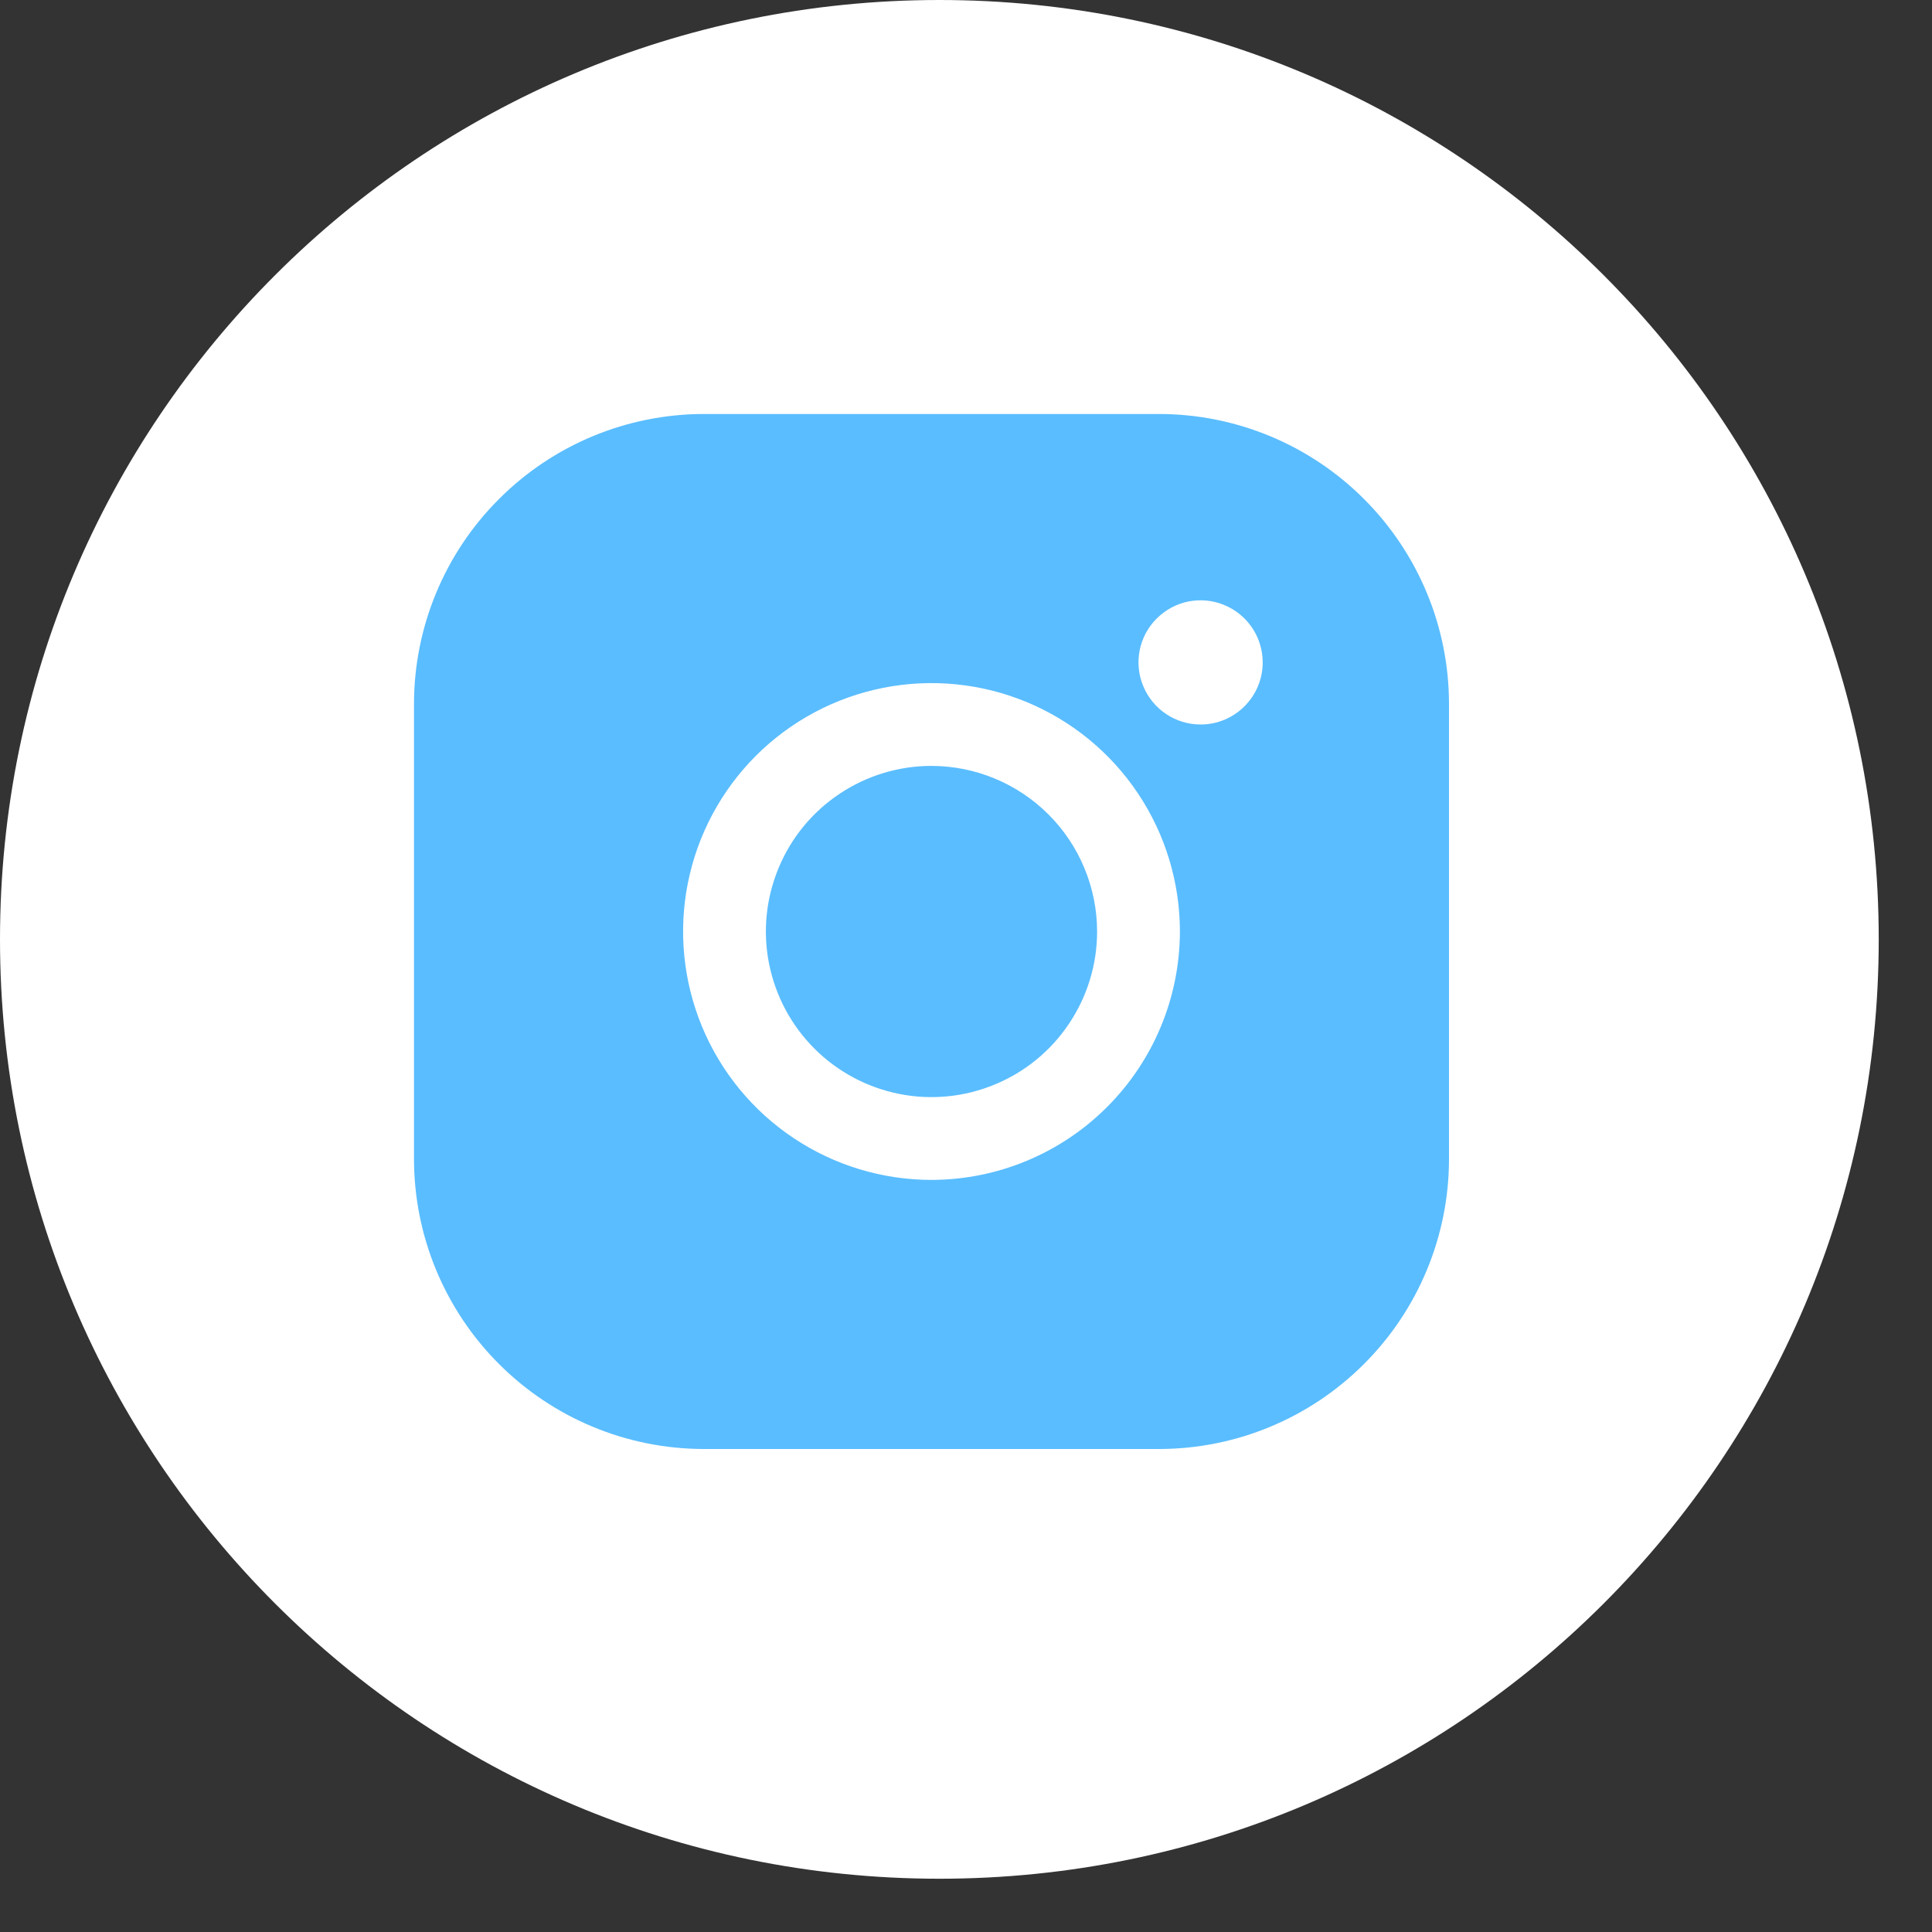
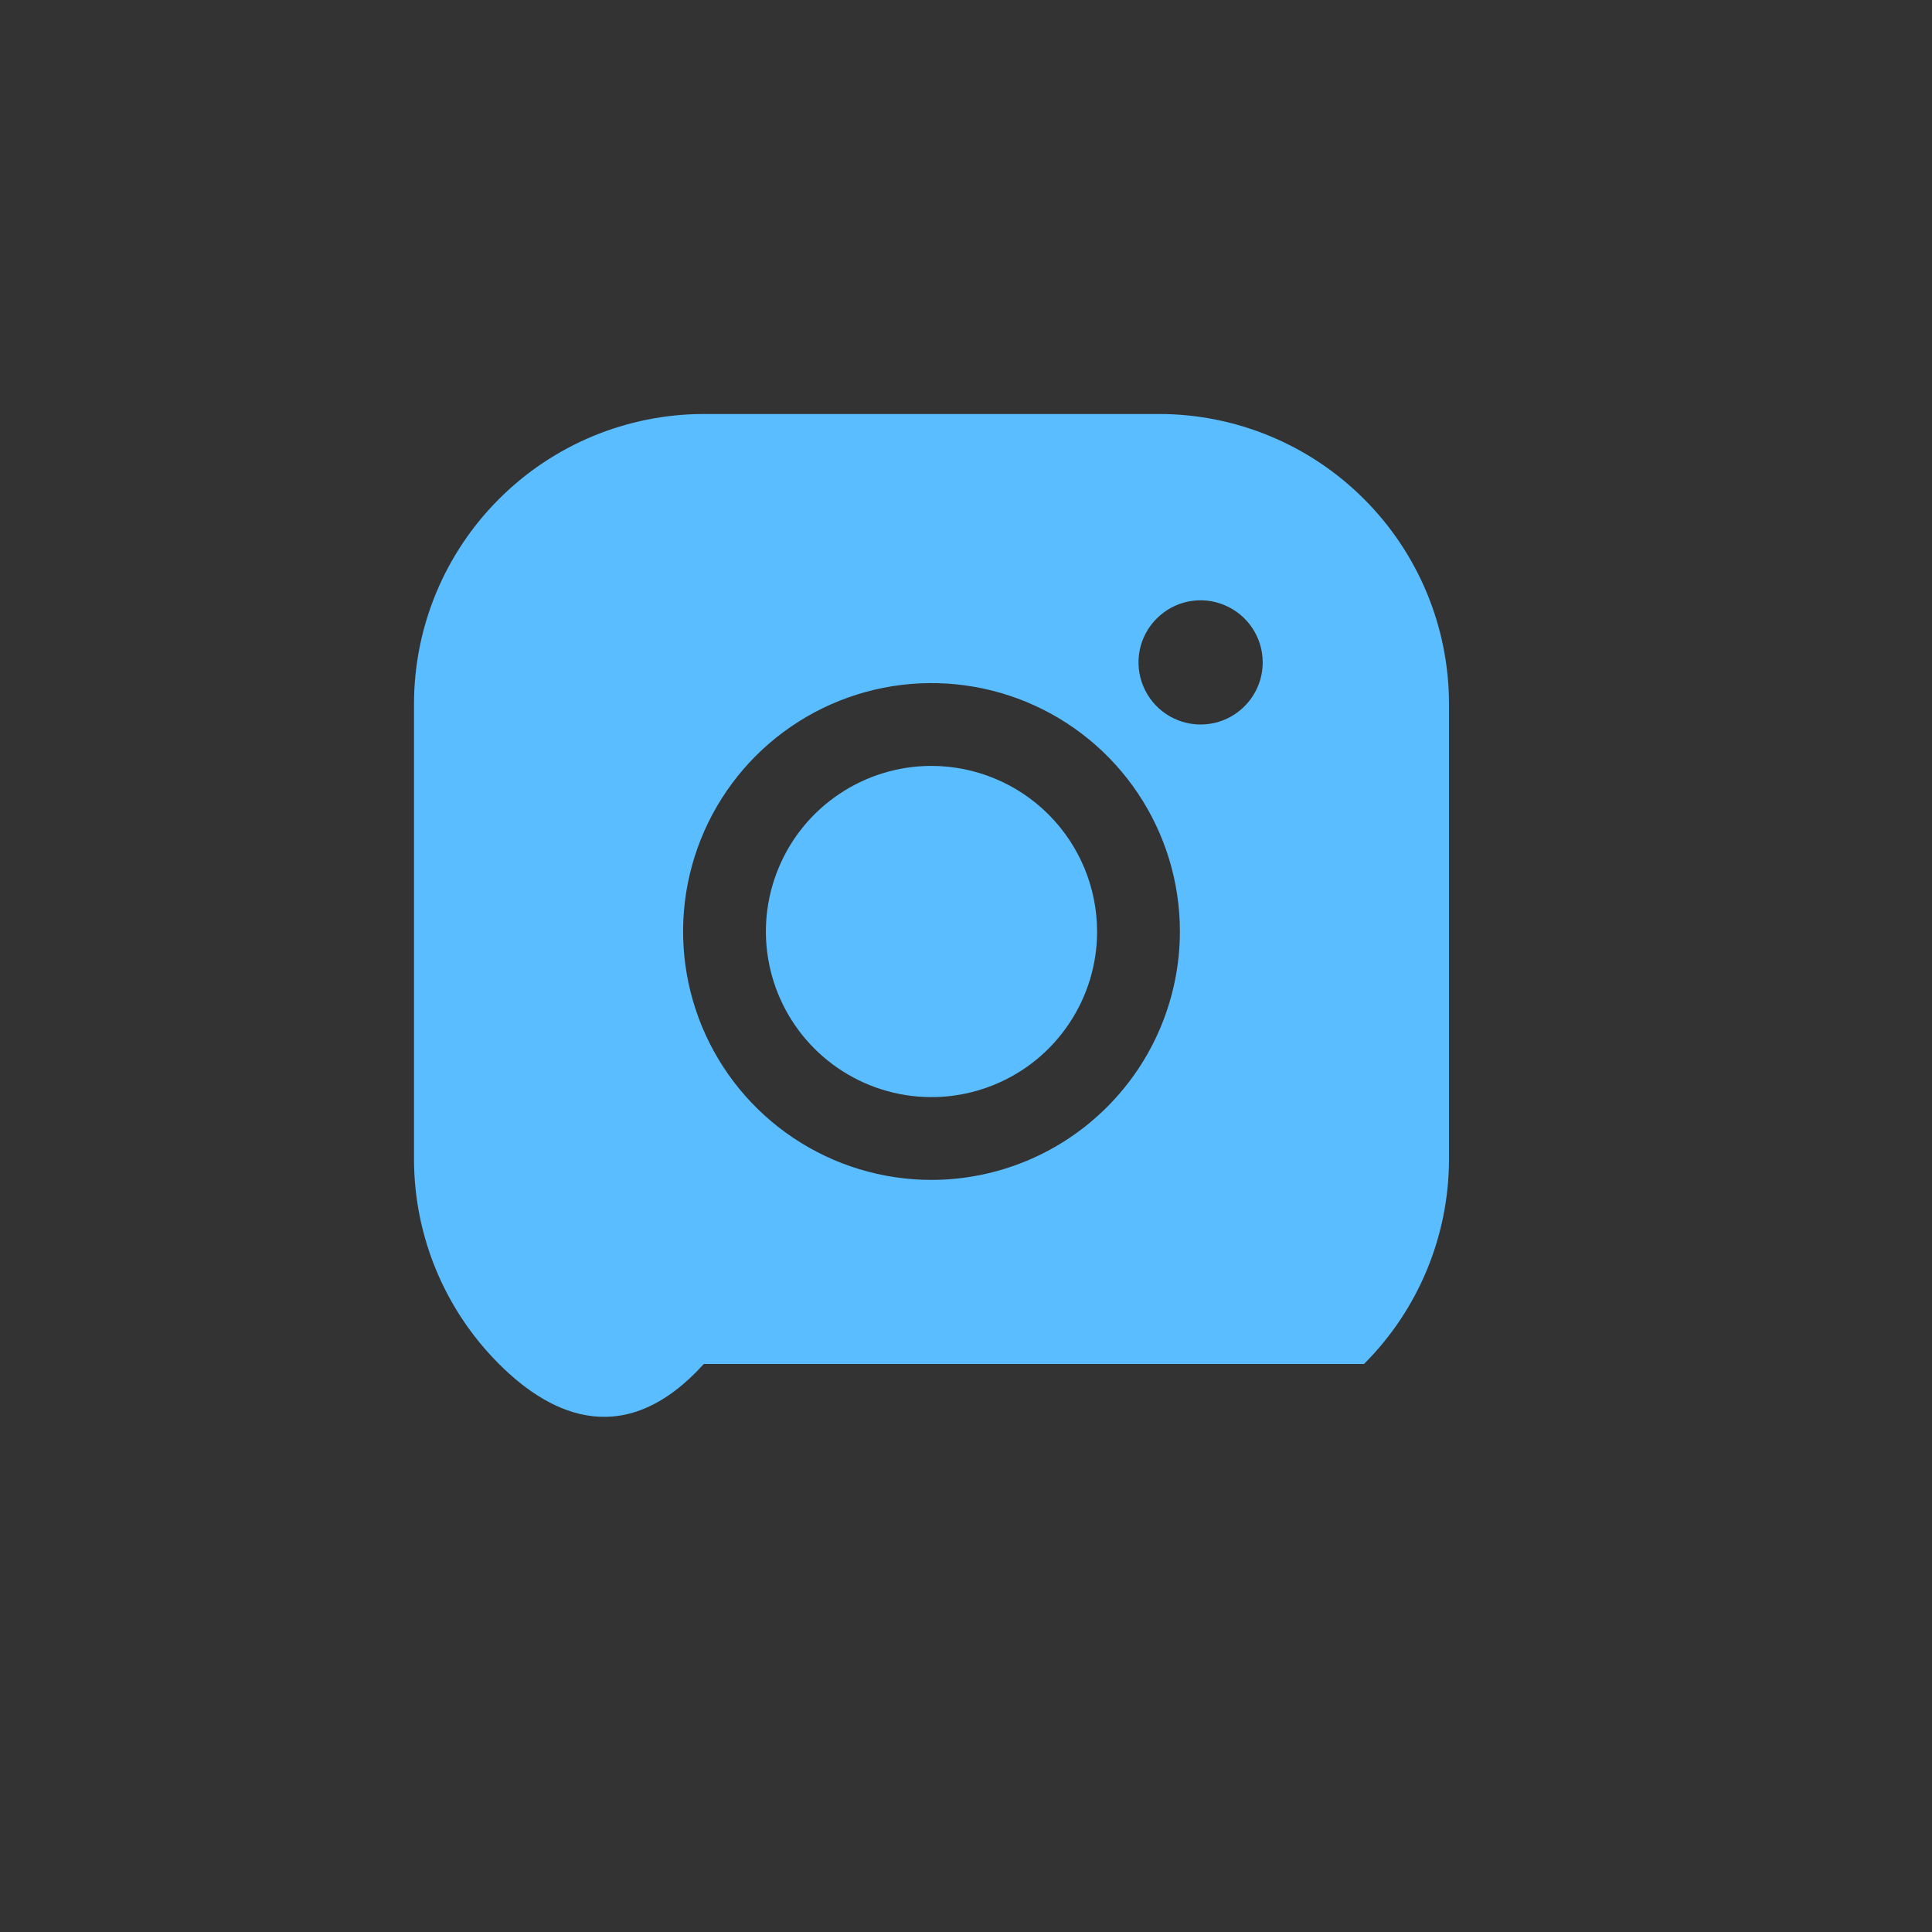
<svg xmlns="http://www.w3.org/2000/svg" width="28" height="28" viewBox="0 0 28 28" fill="none">
  <rect x="0" y="0" width="28" height="28" fill="#333333" stroke="none" />
-   <path d="M13.614 27.228C21.133 27.228 27.228 21.133 27.228 13.614C27.228 6.095 21.133 0 13.614 0C6.095 0 0 6.095 0 13.614C0 21.133 6.095 27.228 13.614 27.228Z" fill="white" />
-   <path d="M15.9 13.5C15.9 13.975 15.759 14.439 15.495 14.833C15.232 15.228 14.857 15.536 14.418 15.717C13.98 15.899 13.497 15.947 13.032 15.854C12.566 15.761 12.139 15.533 11.803 15.197C11.467 14.861 11.239 14.434 11.146 13.968C11.053 13.503 11.101 13.02 11.283 12.582C11.464 12.143 11.772 11.768 12.167 11.505C12.561 11.241 13.025 11.1 13.5 11.1C14.136 11.101 14.746 11.354 15.196 11.804C15.646 12.254 15.899 12.864 15.9 13.5ZM21 10.2V16.8C20.999 17.913 20.556 18.981 19.768 19.768C18.981 20.556 17.913 20.999 16.8 21H10.2C9.086 20.999 8.019 20.556 7.232 19.768C6.444 18.981 6.001 17.913 6 16.8V10.2C6.001 9.086 6.444 8.019 7.232 7.232C8.019 6.444 9.086 6.001 10.2 6H16.8C17.913 6.001 18.981 6.444 19.768 7.232C20.556 8.019 20.999 9.086 21 10.2V10.2ZM17.1 13.5C17.1 12.788 16.889 12.092 16.493 11.5C16.098 10.908 15.536 10.447 14.878 10.174C14.22 9.902 13.496 9.83 12.798 9.969C12.099 10.108 11.458 10.451 10.954 10.954C10.451 11.458 10.108 12.099 9.969 12.798C9.83 13.496 9.902 14.22 10.174 14.878C10.447 15.536 10.908 16.098 11.5 16.493C12.092 16.889 12.788 17.1 13.5 17.1C14.454 17.099 15.37 16.719 16.044 16.044C16.719 15.37 17.099 14.454 17.1 13.5V13.5ZM18.3 9.6C18.3 9.422 18.247 9.248 18.148 9.1C18.049 8.952 17.909 8.837 17.744 8.769C17.58 8.7 17.399 8.683 17.224 8.717C17.05 8.752 16.89 8.838 16.764 8.964C16.638 9.089 16.552 9.25 16.517 9.424C16.483 9.599 16.5 9.78 16.569 9.944C16.637 10.109 16.752 10.249 16.9 10.348C17.048 10.447 17.222 10.5 17.4 10.5C17.639 10.5 17.868 10.405 18.036 10.236C18.205 10.068 18.3 9.839 18.3 9.6Z" fill="#5ABDFF" />
+   <path d="M15.9 13.5C15.9 13.975 15.759 14.439 15.495 14.833C15.232 15.228 14.857 15.536 14.418 15.717C13.98 15.899 13.497 15.947 13.032 15.854C12.566 15.761 12.139 15.533 11.803 15.197C11.467 14.861 11.239 14.434 11.146 13.968C11.053 13.503 11.101 13.02 11.283 12.582C11.464 12.143 11.772 11.768 12.167 11.505C12.561 11.241 13.025 11.1 13.5 11.1C14.136 11.101 14.746 11.354 15.196 11.804C15.646 12.254 15.899 12.864 15.9 13.5ZM21 10.2V16.8C20.999 17.913 20.556 18.981 19.768 19.768H10.2C9.086 20.999 8.019 20.556 7.232 19.768C6.444 18.981 6.001 17.913 6 16.8V10.2C6.001 9.086 6.444 8.019 7.232 7.232C8.019 6.444 9.086 6.001 10.2 6H16.8C17.913 6.001 18.981 6.444 19.768 7.232C20.556 8.019 20.999 9.086 21 10.2V10.2ZM17.1 13.5C17.1 12.788 16.889 12.092 16.493 11.5C16.098 10.908 15.536 10.447 14.878 10.174C14.22 9.902 13.496 9.83 12.798 9.969C12.099 10.108 11.458 10.451 10.954 10.954C10.451 11.458 10.108 12.099 9.969 12.798C9.83 13.496 9.902 14.22 10.174 14.878C10.447 15.536 10.908 16.098 11.5 16.493C12.092 16.889 12.788 17.1 13.5 17.1C14.454 17.099 15.37 16.719 16.044 16.044C16.719 15.37 17.099 14.454 17.1 13.5V13.5ZM18.3 9.6C18.3 9.422 18.247 9.248 18.148 9.1C18.049 8.952 17.909 8.837 17.744 8.769C17.58 8.7 17.399 8.683 17.224 8.717C17.05 8.752 16.89 8.838 16.764 8.964C16.638 9.089 16.552 9.25 16.517 9.424C16.483 9.599 16.5 9.78 16.569 9.944C16.637 10.109 16.752 10.249 16.9 10.348C17.048 10.447 17.222 10.5 17.4 10.5C17.639 10.5 17.868 10.405 18.036 10.236C18.205 10.068 18.3 9.839 18.3 9.6Z" fill="#5ABDFF" />
</svg>